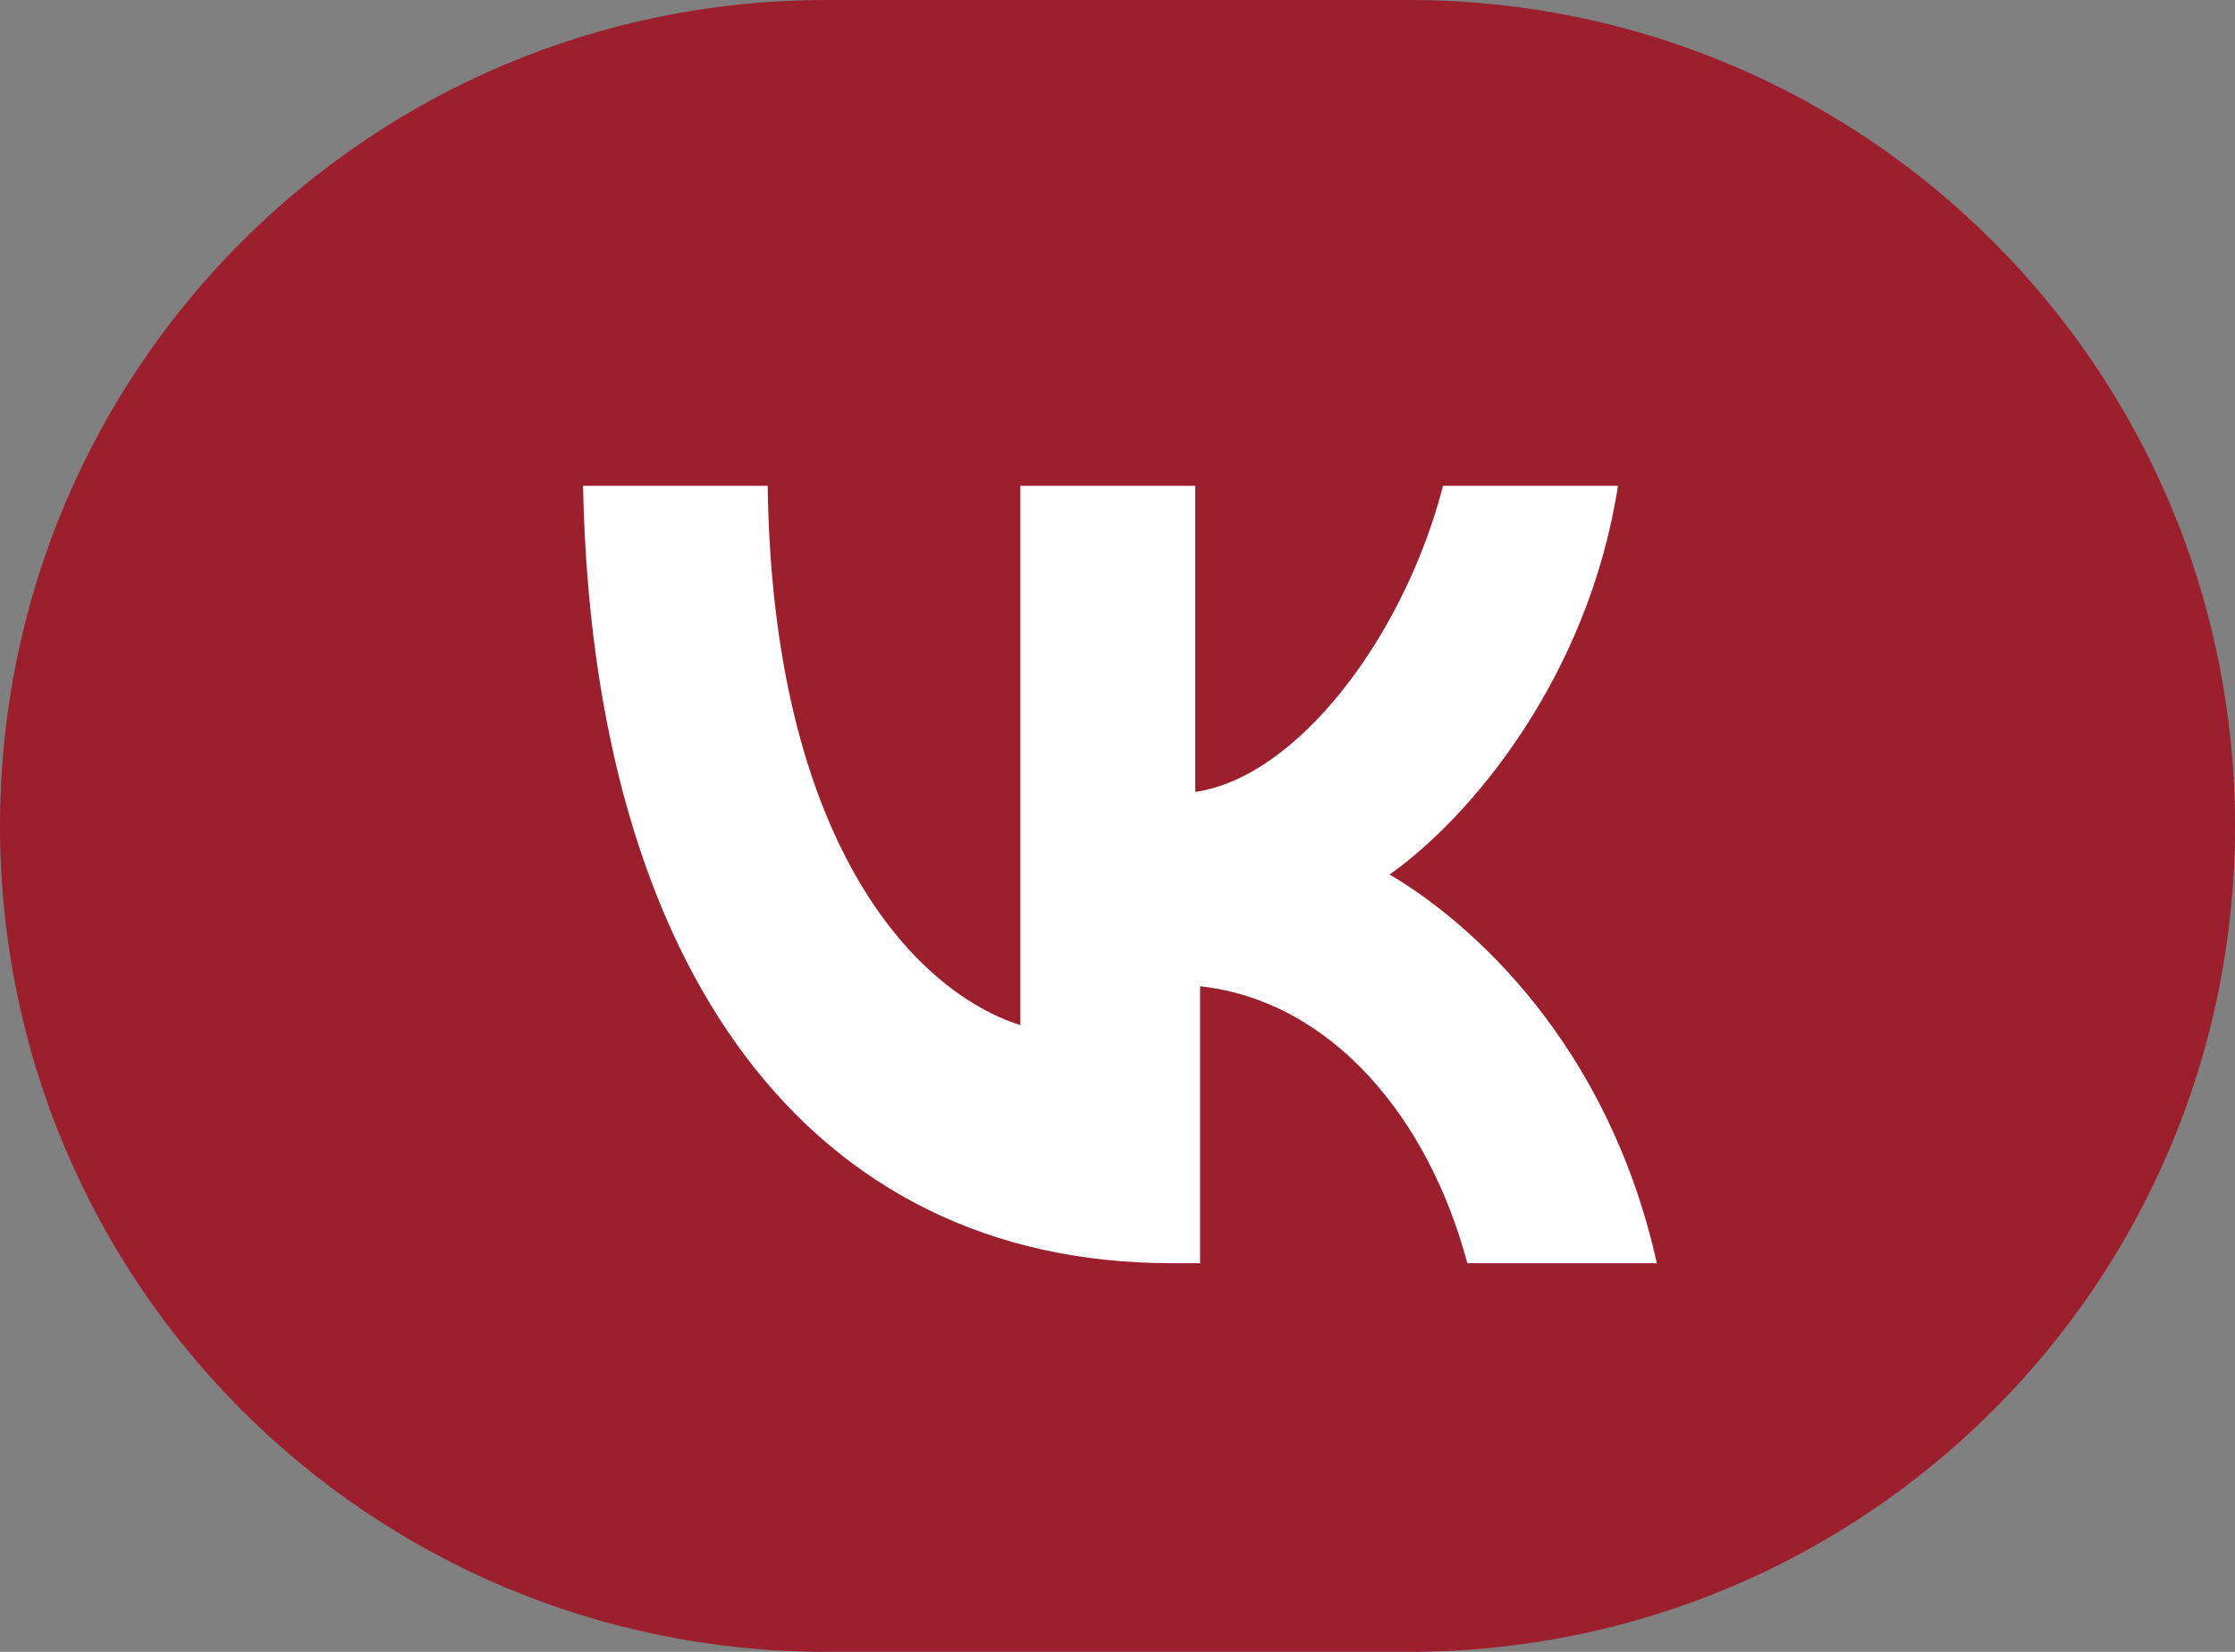
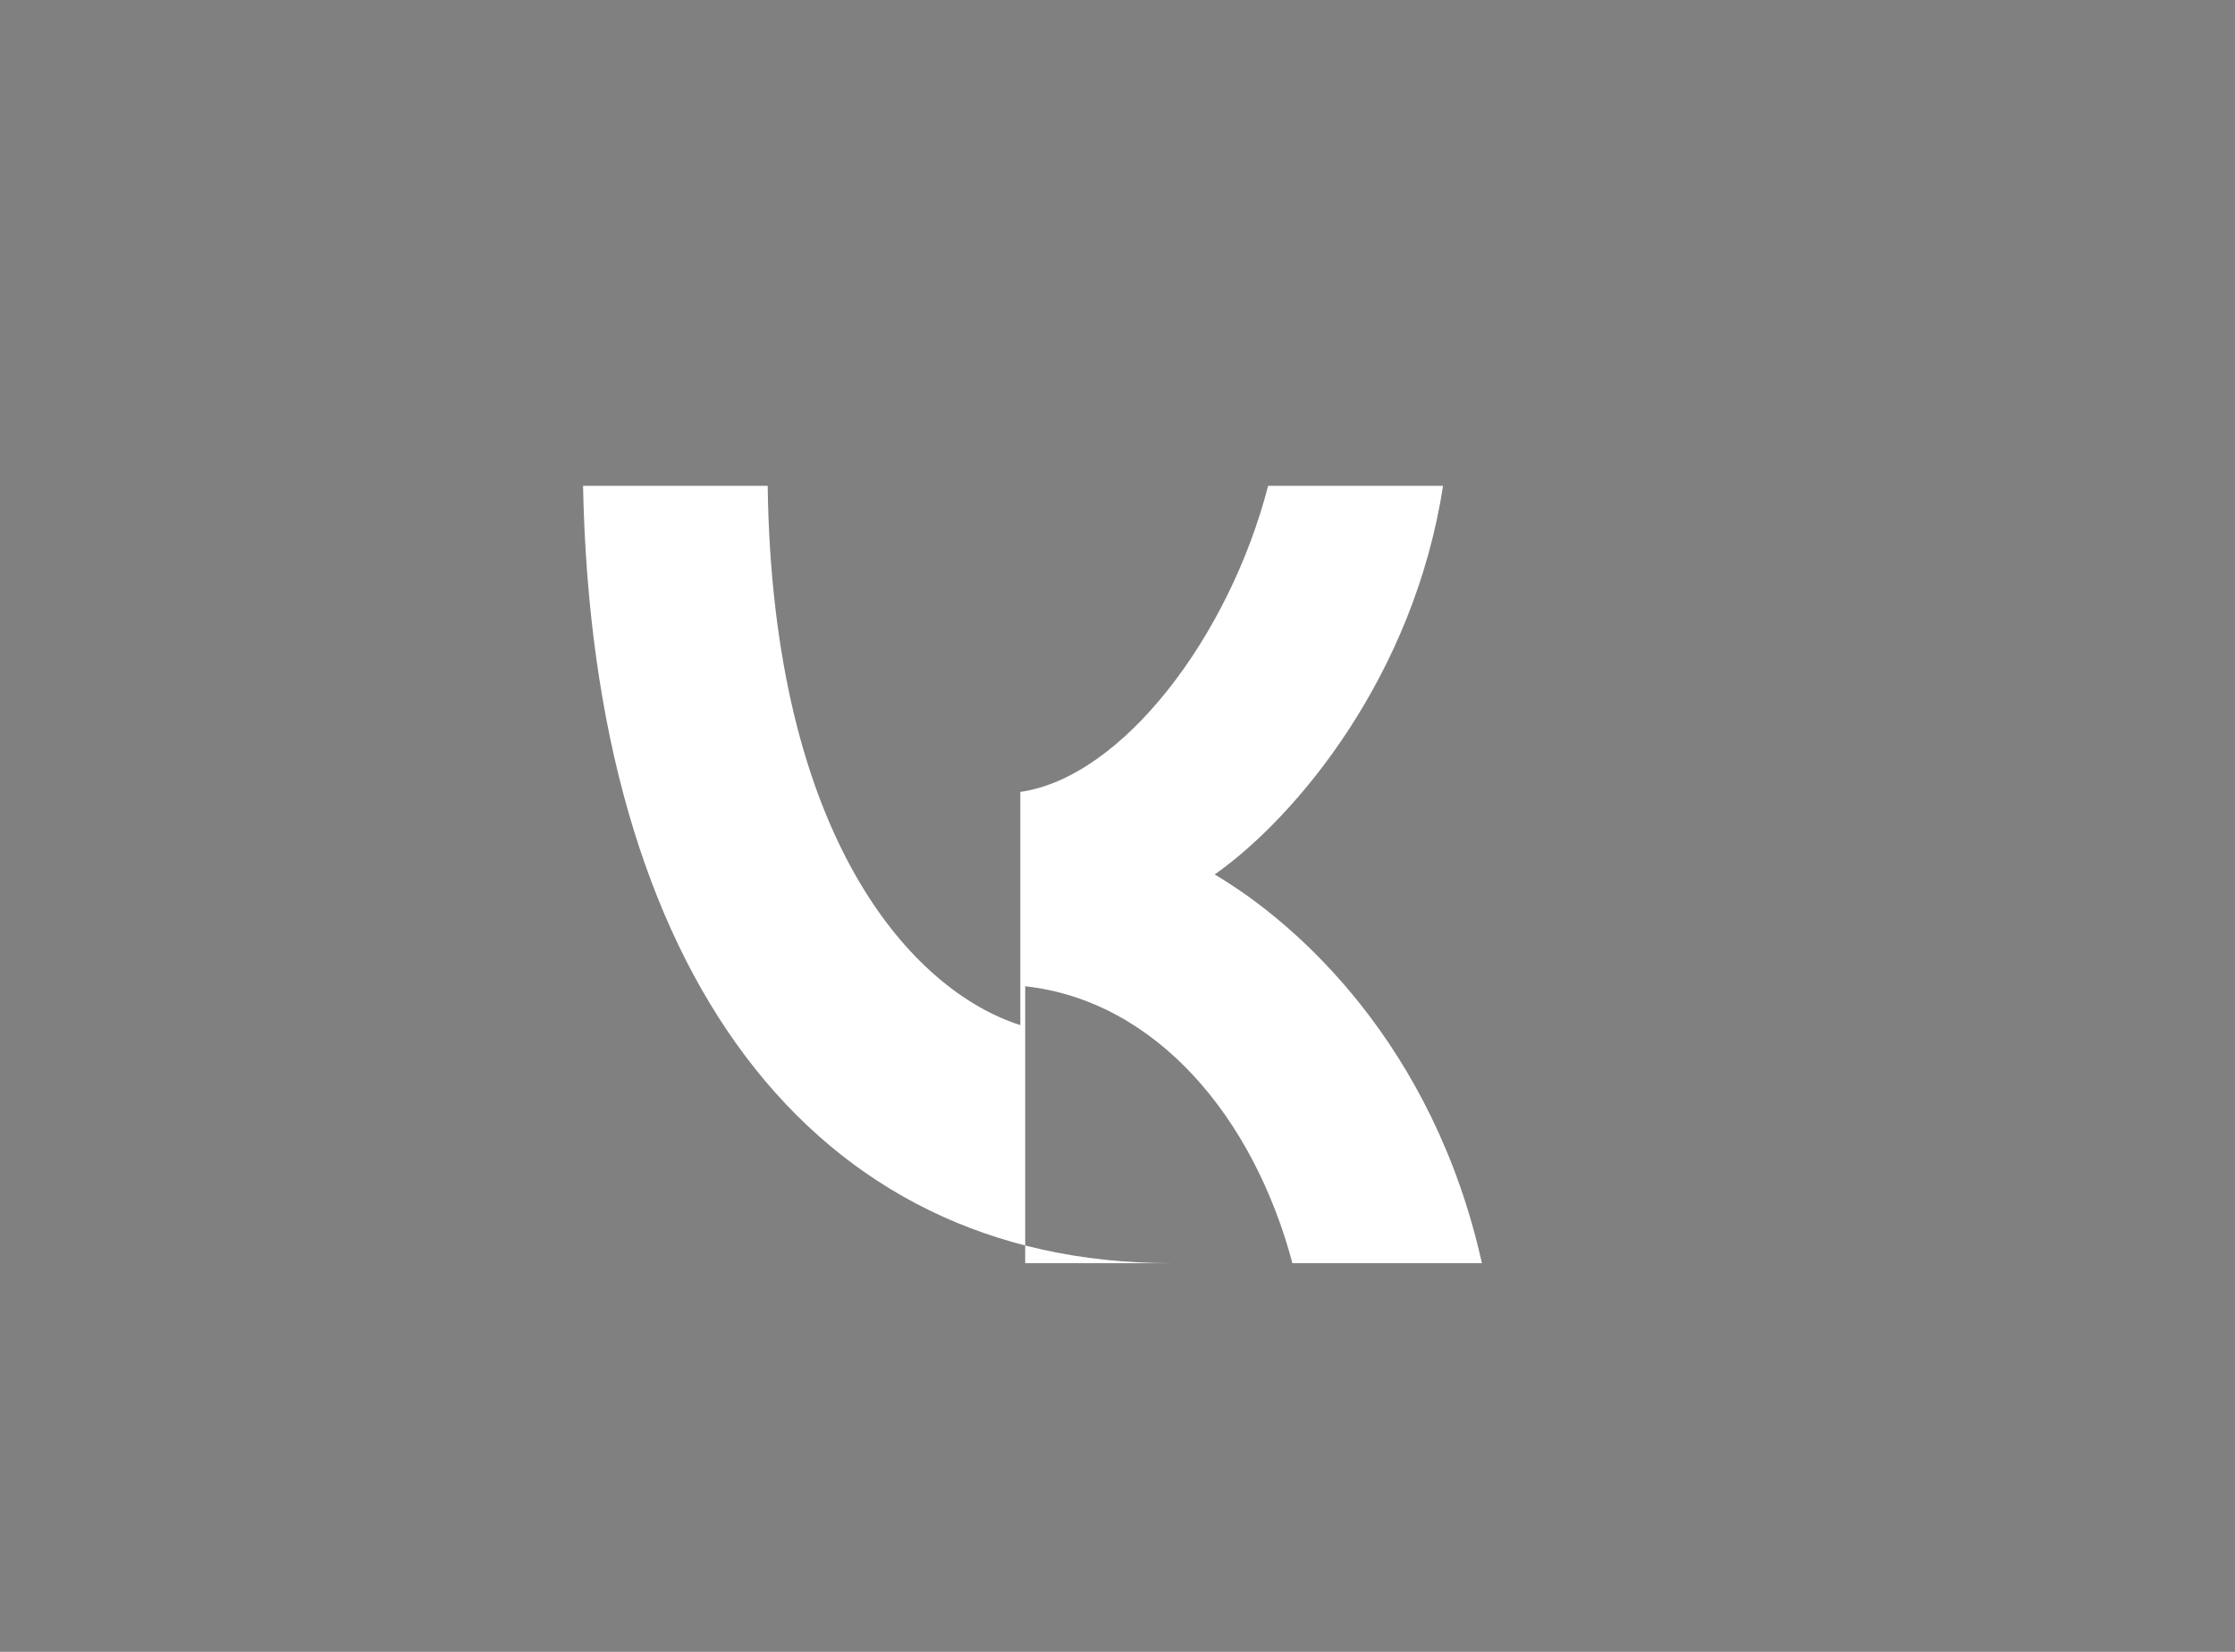
<svg xmlns="http://www.w3.org/2000/svg" version="1.1" id="Layer_1" x="0px" y="0px" viewBox="0 0 46 34" style="enable-background:new 0 0 46 34;" xml:space="preserve">
  <rect x="0" y="0" width="46" height="34" fill="#808080" stroke="none" />
  <style type="text/css">
	.st0{fill:#9C1F2E;}
	.st1{fill:#FFFFFF;}
</style>
-   <path class="st0" d="M17,0h12c9.4,0,17,7.6,17,17l0,0c0,9.4-7.6,17-17,17H17C7.6,34,0,26.4,0,17l0,0C0,7.6,7.6,0,17,0z" />
-   <path class="st1" d="M24.1,26c-7.4,0-11.9-6-12.1-16h3.8c0.1,7.3,3,10.4,5.2,11.1V10h3.6v6.3c2.1-0.3,4.3-3.2,5.1-6.3h3.6  c-0.6,3.9-3,6.8-4.7,8c1.7,1,4.5,3.5,5.5,8h-3.9c-0.8-3-2.8-5.4-5.5-5.7V26H24.1L24.1,26z" />
+   <path class="st1" d="M24.1,26c-7.4,0-11.9-6-12.1-16h3.8c0.1,7.3,3,10.4,5.2,11.1V10v6.3c2.1-0.3,4.3-3.2,5.1-6.3h3.6  c-0.6,3.9-3,6.8-4.7,8c1.7,1,4.5,3.5,5.5,8h-3.9c-0.8-3-2.8-5.4-5.5-5.7V26H24.1L24.1,26z" />
</svg>